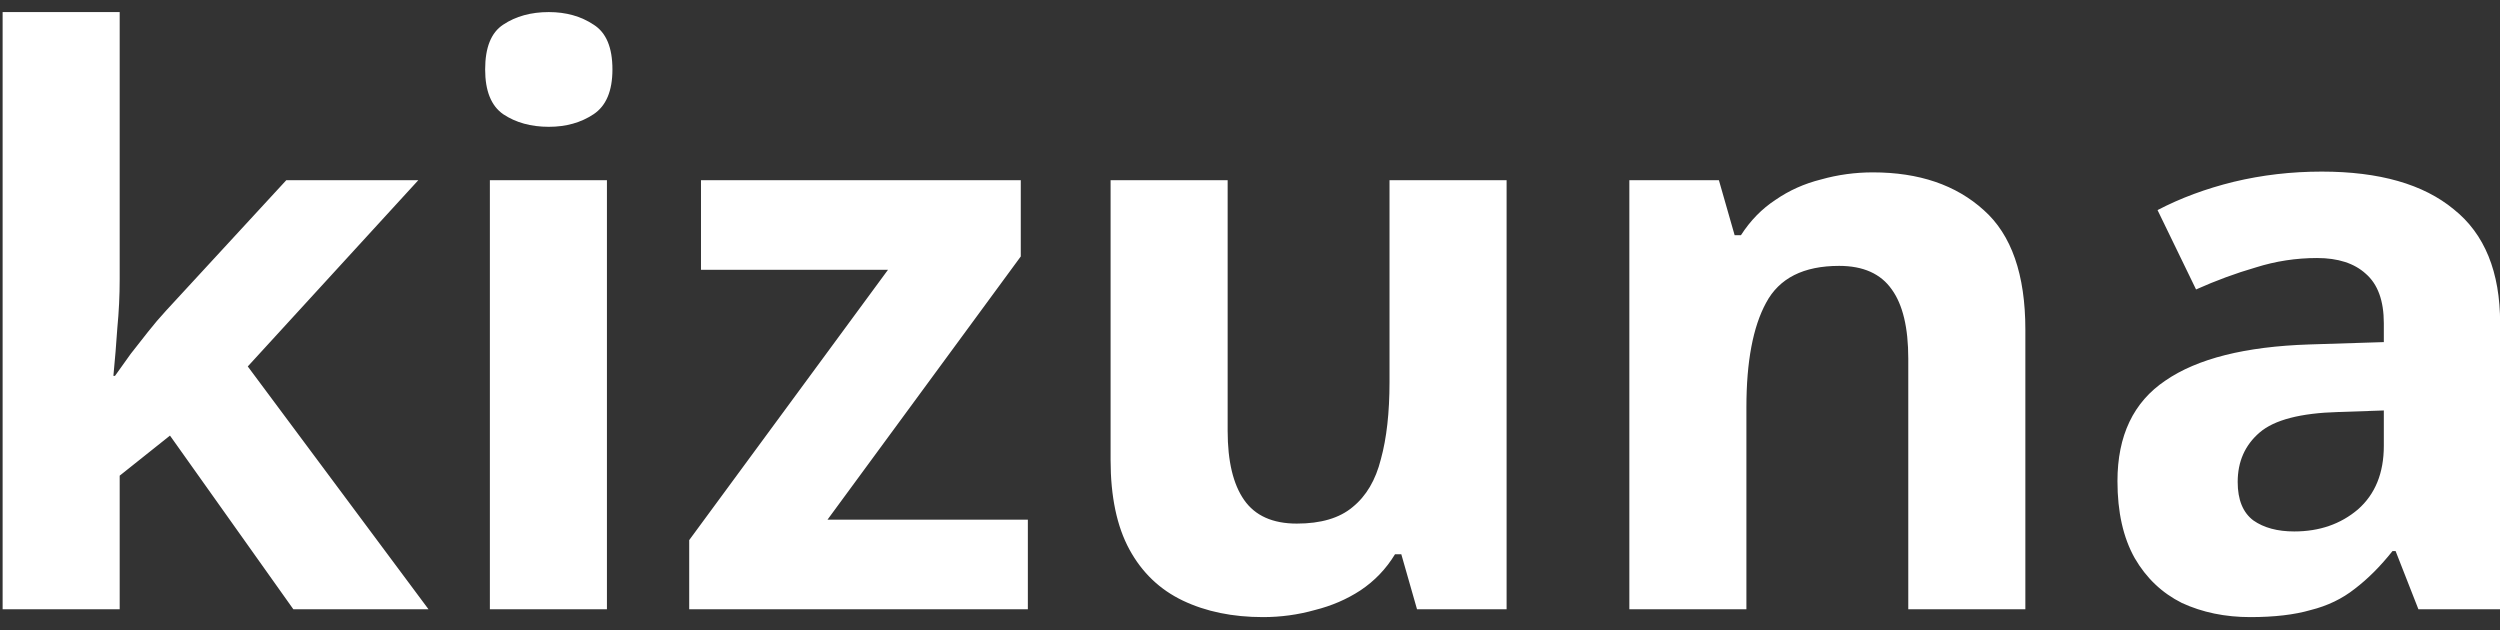
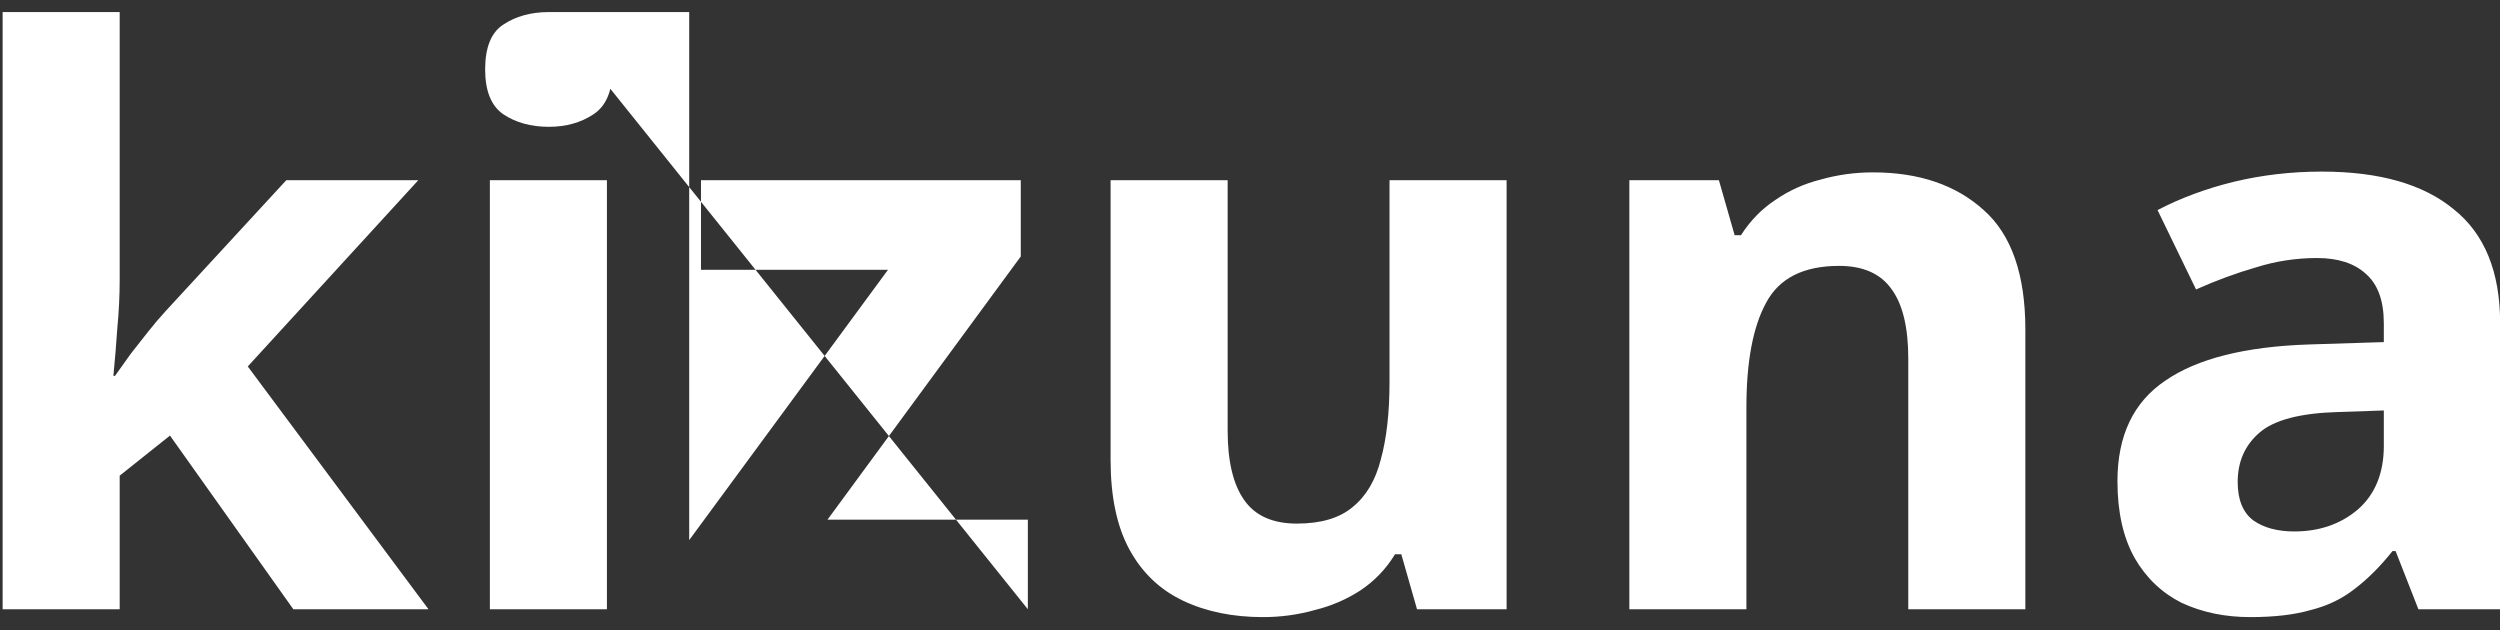
<svg xmlns="http://www.w3.org/2000/svg" width="119" height="30" viewBox="0 0 119 30" fill="none">
  <rect x="0" y="0" width="119" height="30" fill="#333333" stroke="none" />
-   <path d="M5.697 13.291C5.697 14.064 5.66 14.837 5.585 15.61C5.535 16.358 5.473 17.119 5.398 17.892H5.473C5.722 17.543 5.972 17.194 6.221 16.845C6.495 16.495 6.769 16.146 7.044 15.797C7.318 15.448 7.605 15.112 7.904 14.787L13.626 8.579H19.91L11.794 17.443L20.396 29H13.963L8.091 20.734L5.697 22.642V29H0.125V0.575H5.697V13.291ZM28.89 8.579V29H23.318V8.579H28.89ZM26.123 0.575C26.946 0.575 27.656 0.775 28.255 1.173C28.853 1.548 29.152 2.258 29.152 3.305C29.152 4.328 28.853 5.038 28.255 5.437C27.656 5.836 26.946 6.036 26.123 6.036C25.275 6.036 24.552 5.836 23.953 5.437C23.38 5.038 23.093 4.328 23.093 3.305C23.093 2.258 23.38 1.548 23.953 1.173C24.552 0.775 25.275 0.575 26.123 0.575ZM48.926 29H32.806V25.709L42.268 12.843H33.367V8.579H48.589V12.207L39.389 24.736H48.926V29ZM71.714 8.579V29H67.45L66.702 26.382H66.403C65.979 27.08 65.43 27.654 64.757 28.102C64.109 28.526 63.386 28.838 62.588 29.037C61.79 29.262 60.967 29.374 60.119 29.374C58.673 29.374 57.401 29.112 56.304 28.589C55.207 28.065 54.359 27.255 53.761 26.157C53.163 25.06 52.864 23.639 52.864 21.894V8.579H58.436V20.51C58.436 21.956 58.698 23.053 59.222 23.801C59.745 24.549 60.581 24.923 61.728 24.923C62.874 24.923 63.76 24.662 64.383 24.138C65.031 23.614 65.48 22.854 65.73 21.856C66.004 20.859 66.141 19.637 66.141 18.191V8.579H71.714ZM89.151 8.205C91.345 8.205 93.103 8.803 94.425 10C95.746 11.172 96.407 13.067 96.407 15.685V29H90.834V17.069C90.834 15.598 90.572 14.501 90.049 13.778C89.525 13.03 88.69 12.656 87.543 12.656C85.847 12.656 84.688 13.242 84.065 14.414C83.441 15.56 83.129 17.219 83.129 19.388V29H77.557V8.579H81.82L82.569 11.197H82.868C83.317 10.499 83.865 9.938 84.513 9.514C85.162 9.065 85.885 8.741 86.683 8.542C87.481 8.317 88.303 8.205 89.151 8.205ZM110.516 8.168C113.258 8.168 115.353 8.766 116.799 9.963C118.27 11.135 119.006 12.942 119.006 15.386V29H115.116L114.031 26.232H113.882C113.308 26.955 112.71 27.554 112.087 28.028C111.488 28.501 110.79 28.838 109.992 29.037C109.219 29.262 108.259 29.374 107.112 29.374C105.915 29.374 104.831 29.15 103.858 28.701C102.911 28.227 102.163 27.516 101.614 26.569C101.066 25.596 100.791 24.375 100.791 22.904C100.791 20.734 101.552 19.139 103.073 18.116C104.594 17.069 106.875 16.495 109.917 16.396L113.47 16.284V15.386C113.47 14.314 113.184 13.528 112.61 13.03C112.062 12.531 111.289 12.282 110.291 12.282C109.294 12.282 108.321 12.431 107.374 12.73C106.426 13.005 105.479 13.354 104.532 13.778L102.699 10C103.796 9.427 105.005 8.978 106.327 8.654C107.673 8.33 109.07 8.168 110.516 8.168ZM111.301 19.612C109.506 19.662 108.259 19.986 107.561 20.585C106.863 21.183 106.514 21.969 106.514 22.941C106.514 23.789 106.763 24.4 107.262 24.774C107.76 25.123 108.409 25.297 109.207 25.297C110.403 25.297 111.413 24.948 112.236 24.25C113.059 23.527 113.47 22.517 113.47 21.221V19.538L111.301 19.612Z" fill="white" />
+   <path d="M5.697 13.291C5.697 14.064 5.66 14.837 5.585 15.61C5.535 16.358 5.473 17.119 5.398 17.892H5.473C5.722 17.543 5.972 17.194 6.221 16.845C6.495 16.495 6.769 16.146 7.044 15.797C7.318 15.448 7.605 15.112 7.904 14.787L13.626 8.579H19.91L11.794 17.443L20.396 29H13.963L8.091 20.734L5.697 22.642V29H0.125V0.575H5.697V13.291ZM28.89 8.579V29H23.318V8.579H28.89ZM26.123 0.575C26.946 0.575 27.656 0.775 28.255 1.173C28.853 1.548 29.152 2.258 29.152 3.305C29.152 4.328 28.853 5.038 28.255 5.437C27.656 5.836 26.946 6.036 26.123 6.036C25.275 6.036 24.552 5.836 23.953 5.437C23.38 5.038 23.093 4.328 23.093 3.305C23.093 2.258 23.38 1.548 23.953 1.173C24.552 0.775 25.275 0.575 26.123 0.575ZH32.806V25.709L42.268 12.843H33.367V8.579H48.589V12.207L39.389 24.736H48.926V29ZM71.714 8.579V29H67.45L66.702 26.382H66.403C65.979 27.08 65.43 27.654 64.757 28.102C64.109 28.526 63.386 28.838 62.588 29.037C61.79 29.262 60.967 29.374 60.119 29.374C58.673 29.374 57.401 29.112 56.304 28.589C55.207 28.065 54.359 27.255 53.761 26.157C53.163 25.06 52.864 23.639 52.864 21.894V8.579H58.436V20.51C58.436 21.956 58.698 23.053 59.222 23.801C59.745 24.549 60.581 24.923 61.728 24.923C62.874 24.923 63.76 24.662 64.383 24.138C65.031 23.614 65.48 22.854 65.73 21.856C66.004 20.859 66.141 19.637 66.141 18.191V8.579H71.714ZM89.151 8.205C91.345 8.205 93.103 8.803 94.425 10C95.746 11.172 96.407 13.067 96.407 15.685V29H90.834V17.069C90.834 15.598 90.572 14.501 90.049 13.778C89.525 13.03 88.69 12.656 87.543 12.656C85.847 12.656 84.688 13.242 84.065 14.414C83.441 15.56 83.129 17.219 83.129 19.388V29H77.557V8.579H81.82L82.569 11.197H82.868C83.317 10.499 83.865 9.938 84.513 9.514C85.162 9.065 85.885 8.741 86.683 8.542C87.481 8.317 88.303 8.205 89.151 8.205ZM110.516 8.168C113.258 8.168 115.353 8.766 116.799 9.963C118.27 11.135 119.006 12.942 119.006 15.386V29H115.116L114.031 26.232H113.882C113.308 26.955 112.71 27.554 112.087 28.028C111.488 28.501 110.79 28.838 109.992 29.037C109.219 29.262 108.259 29.374 107.112 29.374C105.915 29.374 104.831 29.15 103.858 28.701C102.911 28.227 102.163 27.516 101.614 26.569C101.066 25.596 100.791 24.375 100.791 22.904C100.791 20.734 101.552 19.139 103.073 18.116C104.594 17.069 106.875 16.495 109.917 16.396L113.47 16.284V15.386C113.47 14.314 113.184 13.528 112.61 13.03C112.062 12.531 111.289 12.282 110.291 12.282C109.294 12.282 108.321 12.431 107.374 12.73C106.426 13.005 105.479 13.354 104.532 13.778L102.699 10C103.796 9.427 105.005 8.978 106.327 8.654C107.673 8.33 109.07 8.168 110.516 8.168ZM111.301 19.612C109.506 19.662 108.259 19.986 107.561 20.585C106.863 21.183 106.514 21.969 106.514 22.941C106.514 23.789 106.763 24.4 107.262 24.774C107.76 25.123 108.409 25.297 109.207 25.297C110.403 25.297 111.413 24.948 112.236 24.25C113.059 23.527 113.47 22.517 113.47 21.221V19.538L111.301 19.612Z" fill="white" />
</svg>